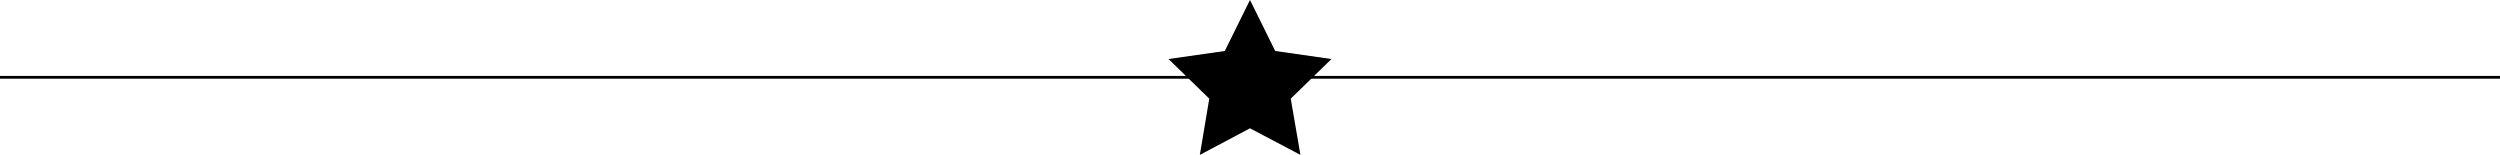
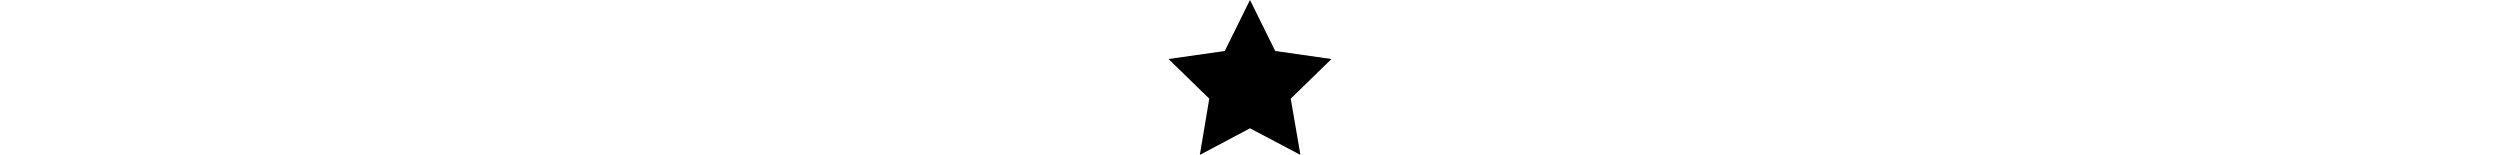
<svg xmlns="http://www.w3.org/2000/svg" height="55.9" preserveAspectRatio="xMidYMid meet" version="1.0" viewBox="0.0 0.0 902.2 55.9" width="902.2" zoomAndPan="magnify">
  <g>
    <g id="change1_1">
-       <path d="M0 27.4H902.2V28.4H0z" />
-     </g>
+       </g>
    <g id="change1_2">
      <path d="M451.1 0L460.2 18.4 480.5 21.3 465.8 35.6 469.3 55.9 451.1 46.3 433 55.9 436.4 35.6 421.7 21.3 442 18.4z" />
    </g>
  </g>
</svg>